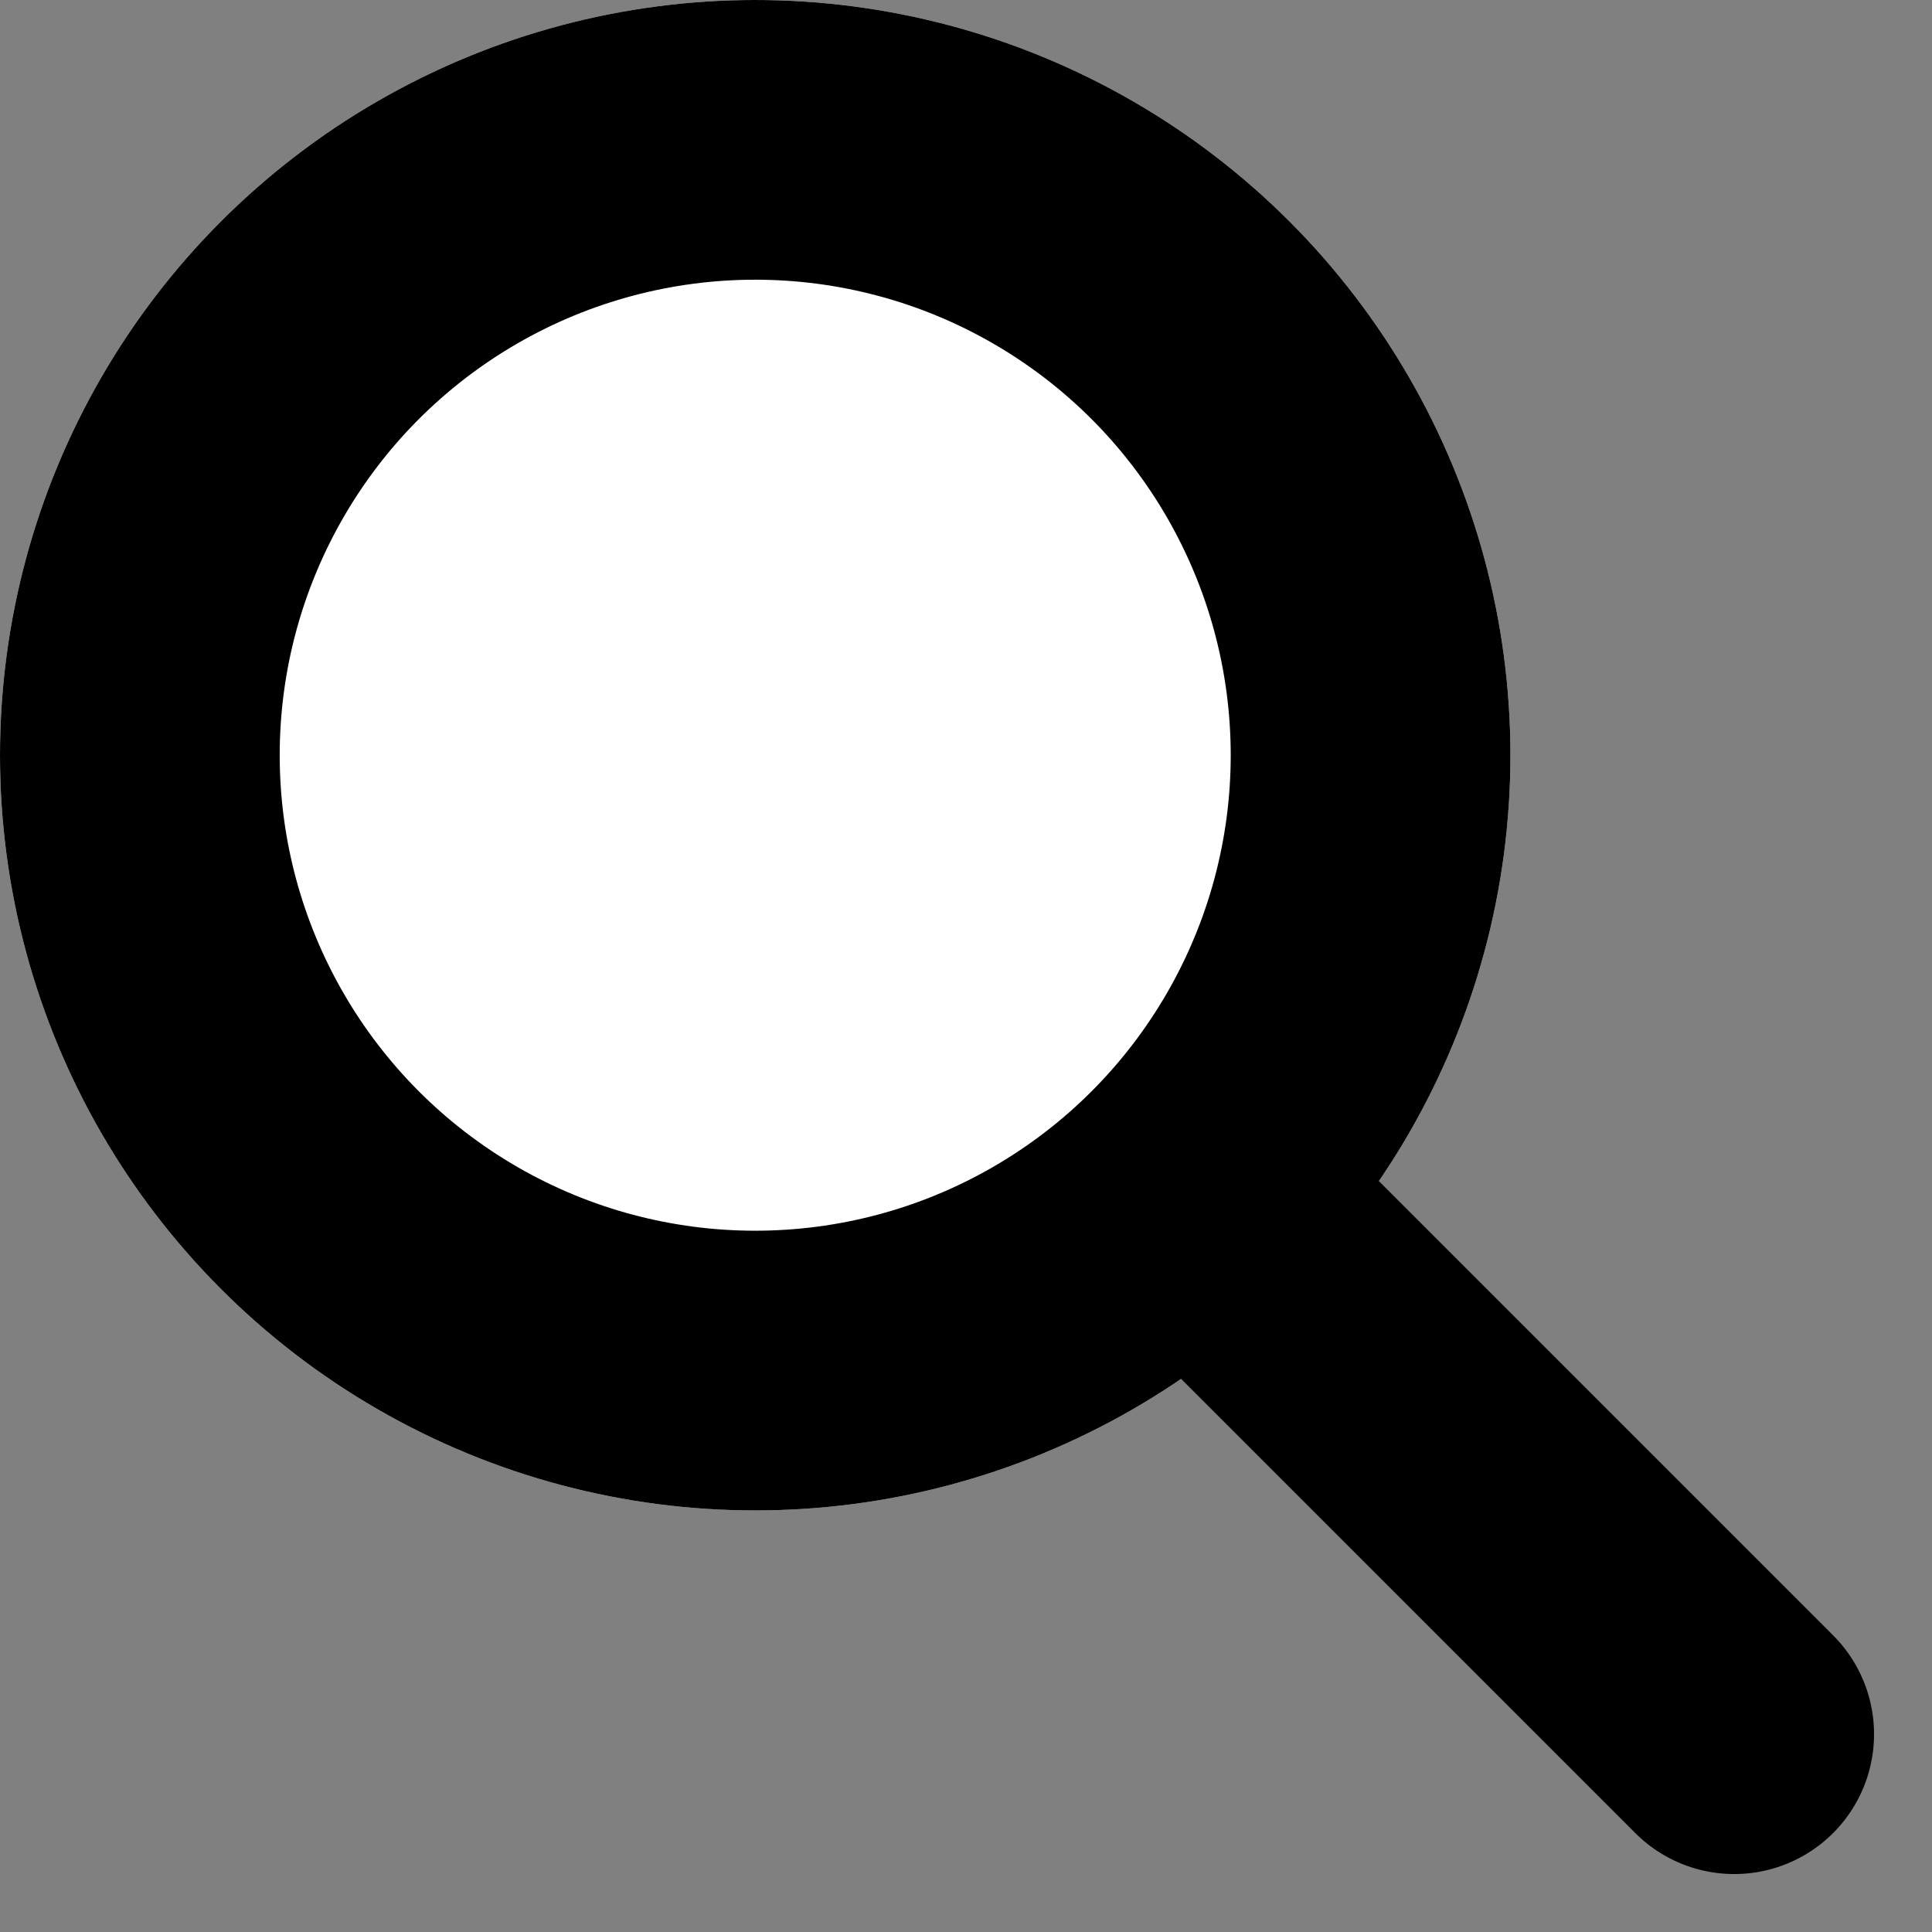
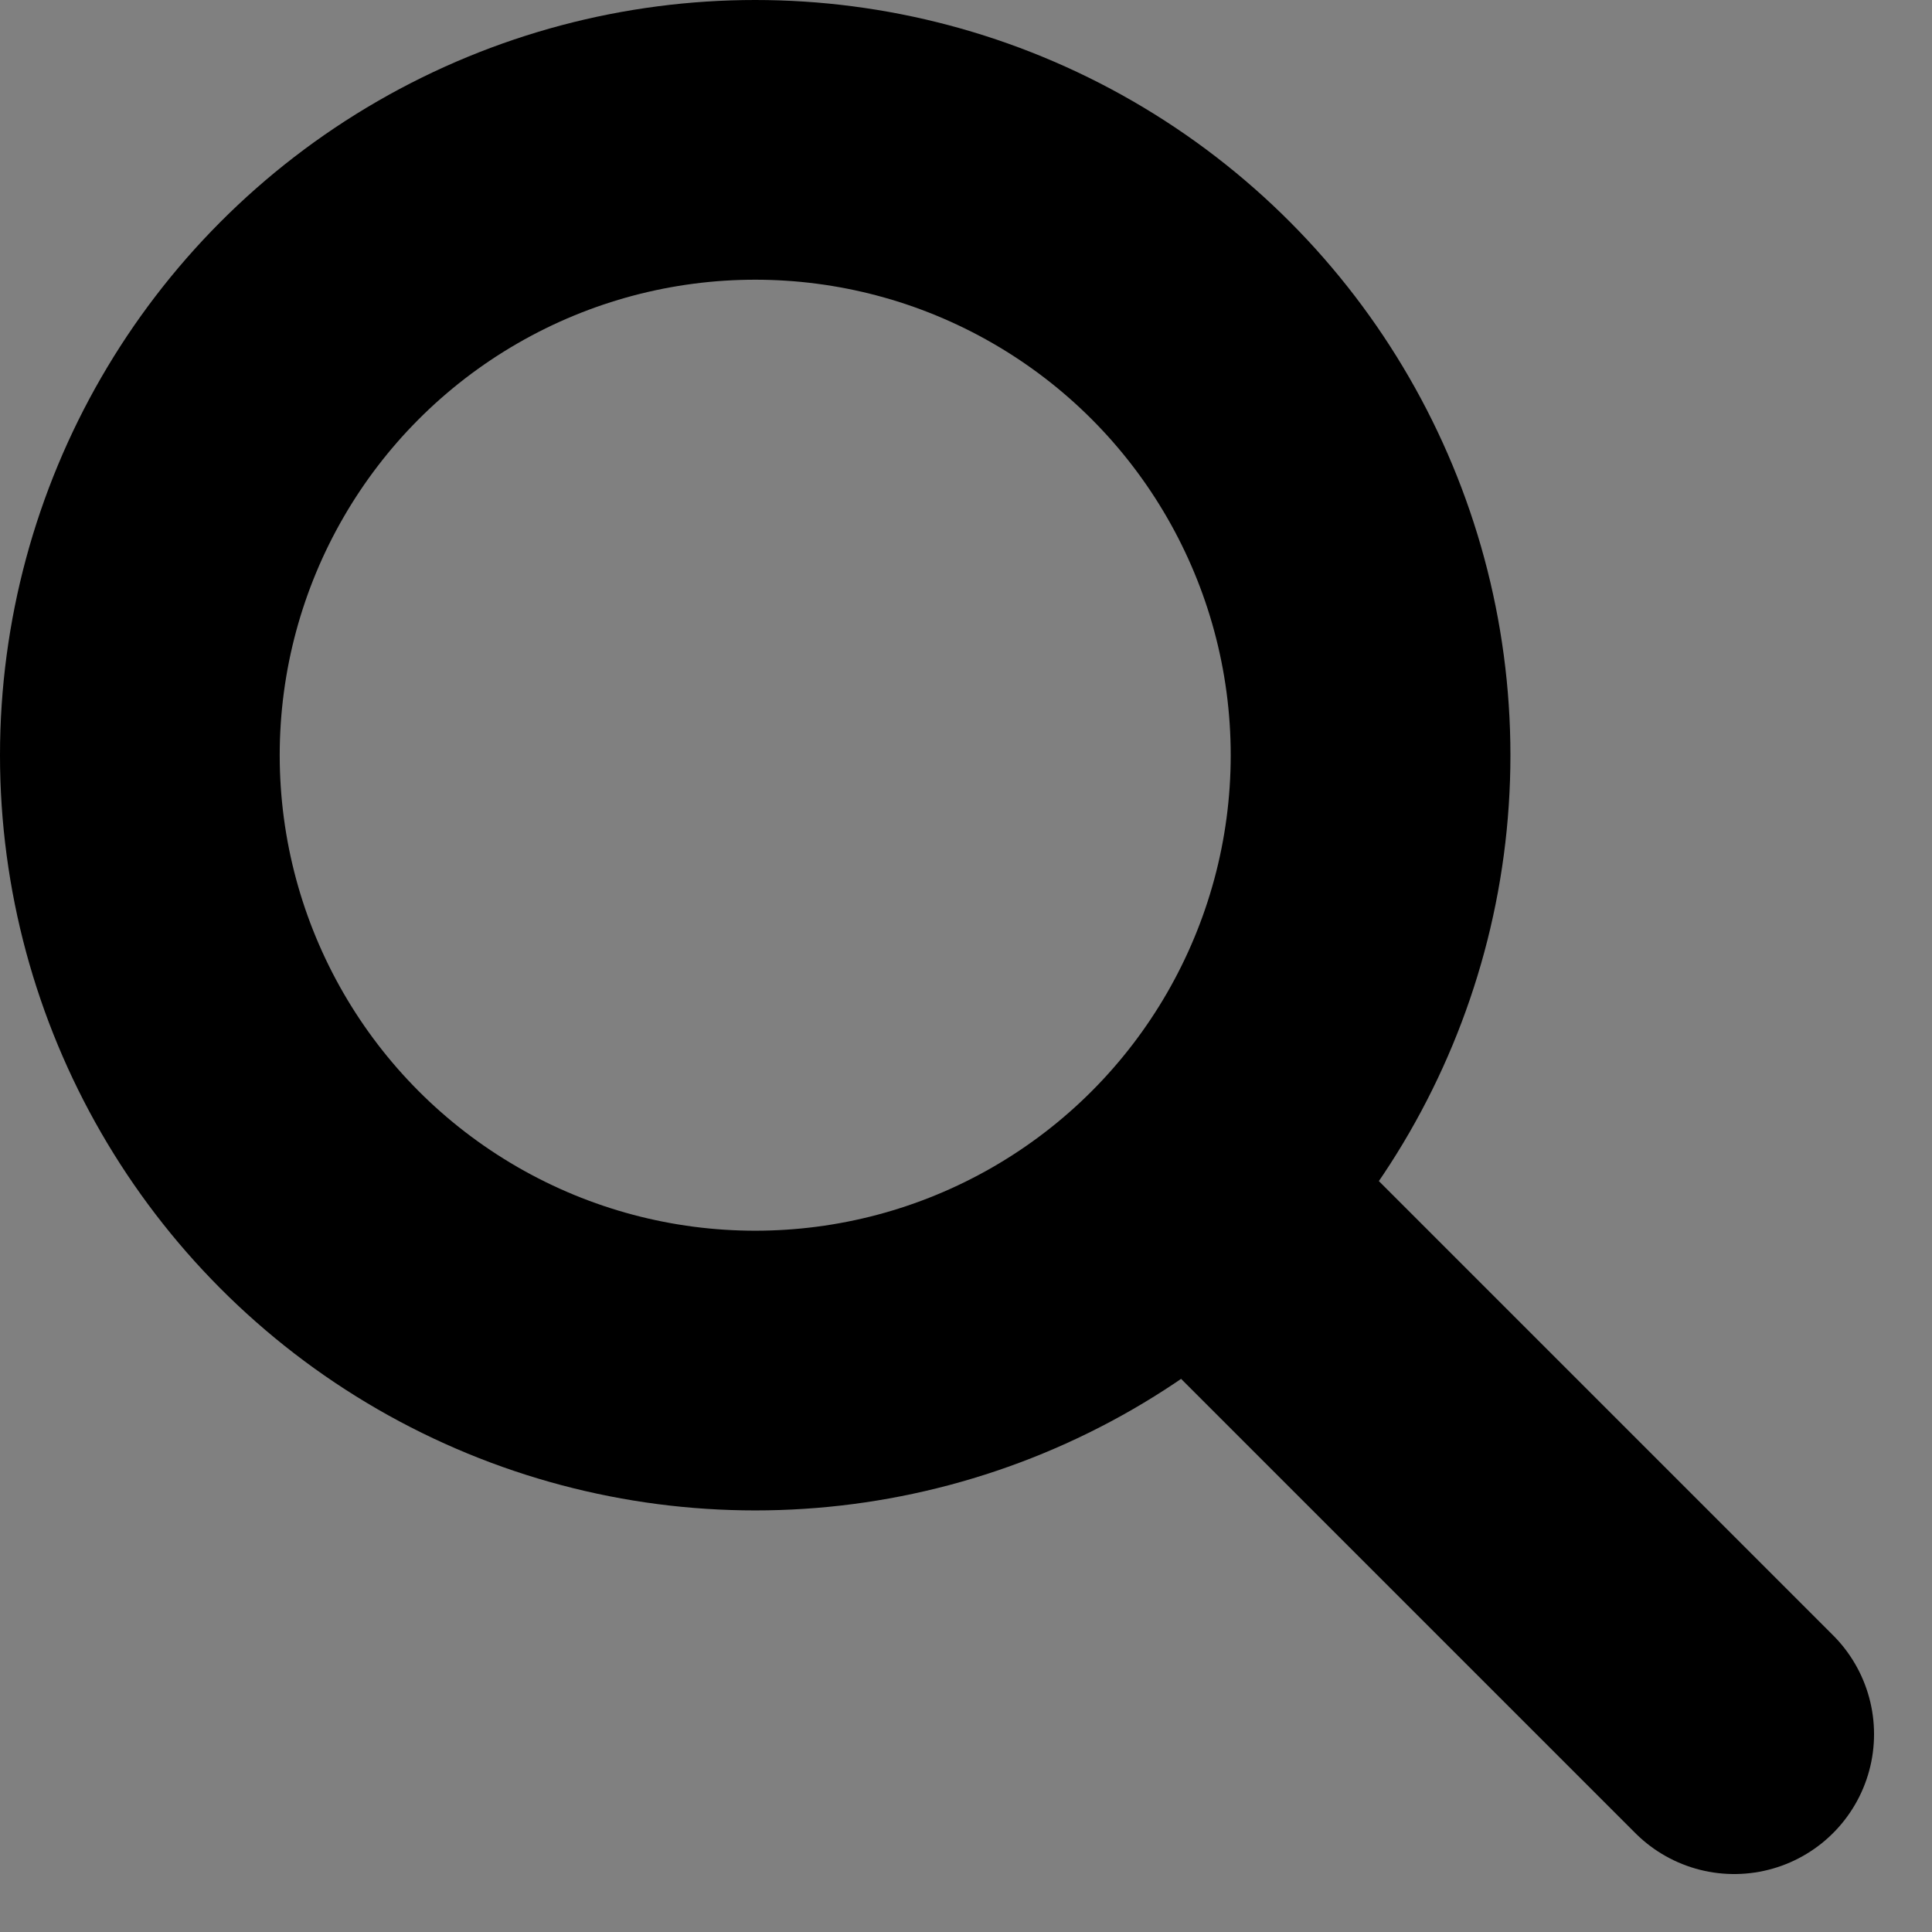
<svg xmlns="http://www.w3.org/2000/svg" width="34.536" height="34.536" viewBox="0 0 34.536 34.536">
  <rect x="0" y="0" width="34.536" height="34.536" fill="#808080" stroke="none" />
  <g id="グループ_237" data-name="グループ 237" transform="translate(-306 -1025)">
    <g id="楕円形_2" data-name="楕円形 2" transform="translate(306 1025)" fill="#fff" stroke="#000" stroke-width="5">
-       <circle cx="13.5" cy="13.5" r="13.5" stroke="none" />
      <circle cx="13.5" cy="13.5" r="11" fill="none" />
    </g>
    <line id="線_1" data-name="線 1" x2="9" y2="9" transform="translate(328 1047)" fill="none" stroke="#000" stroke-linecap="round" stroke-width="5" />
  </g>
</svg>